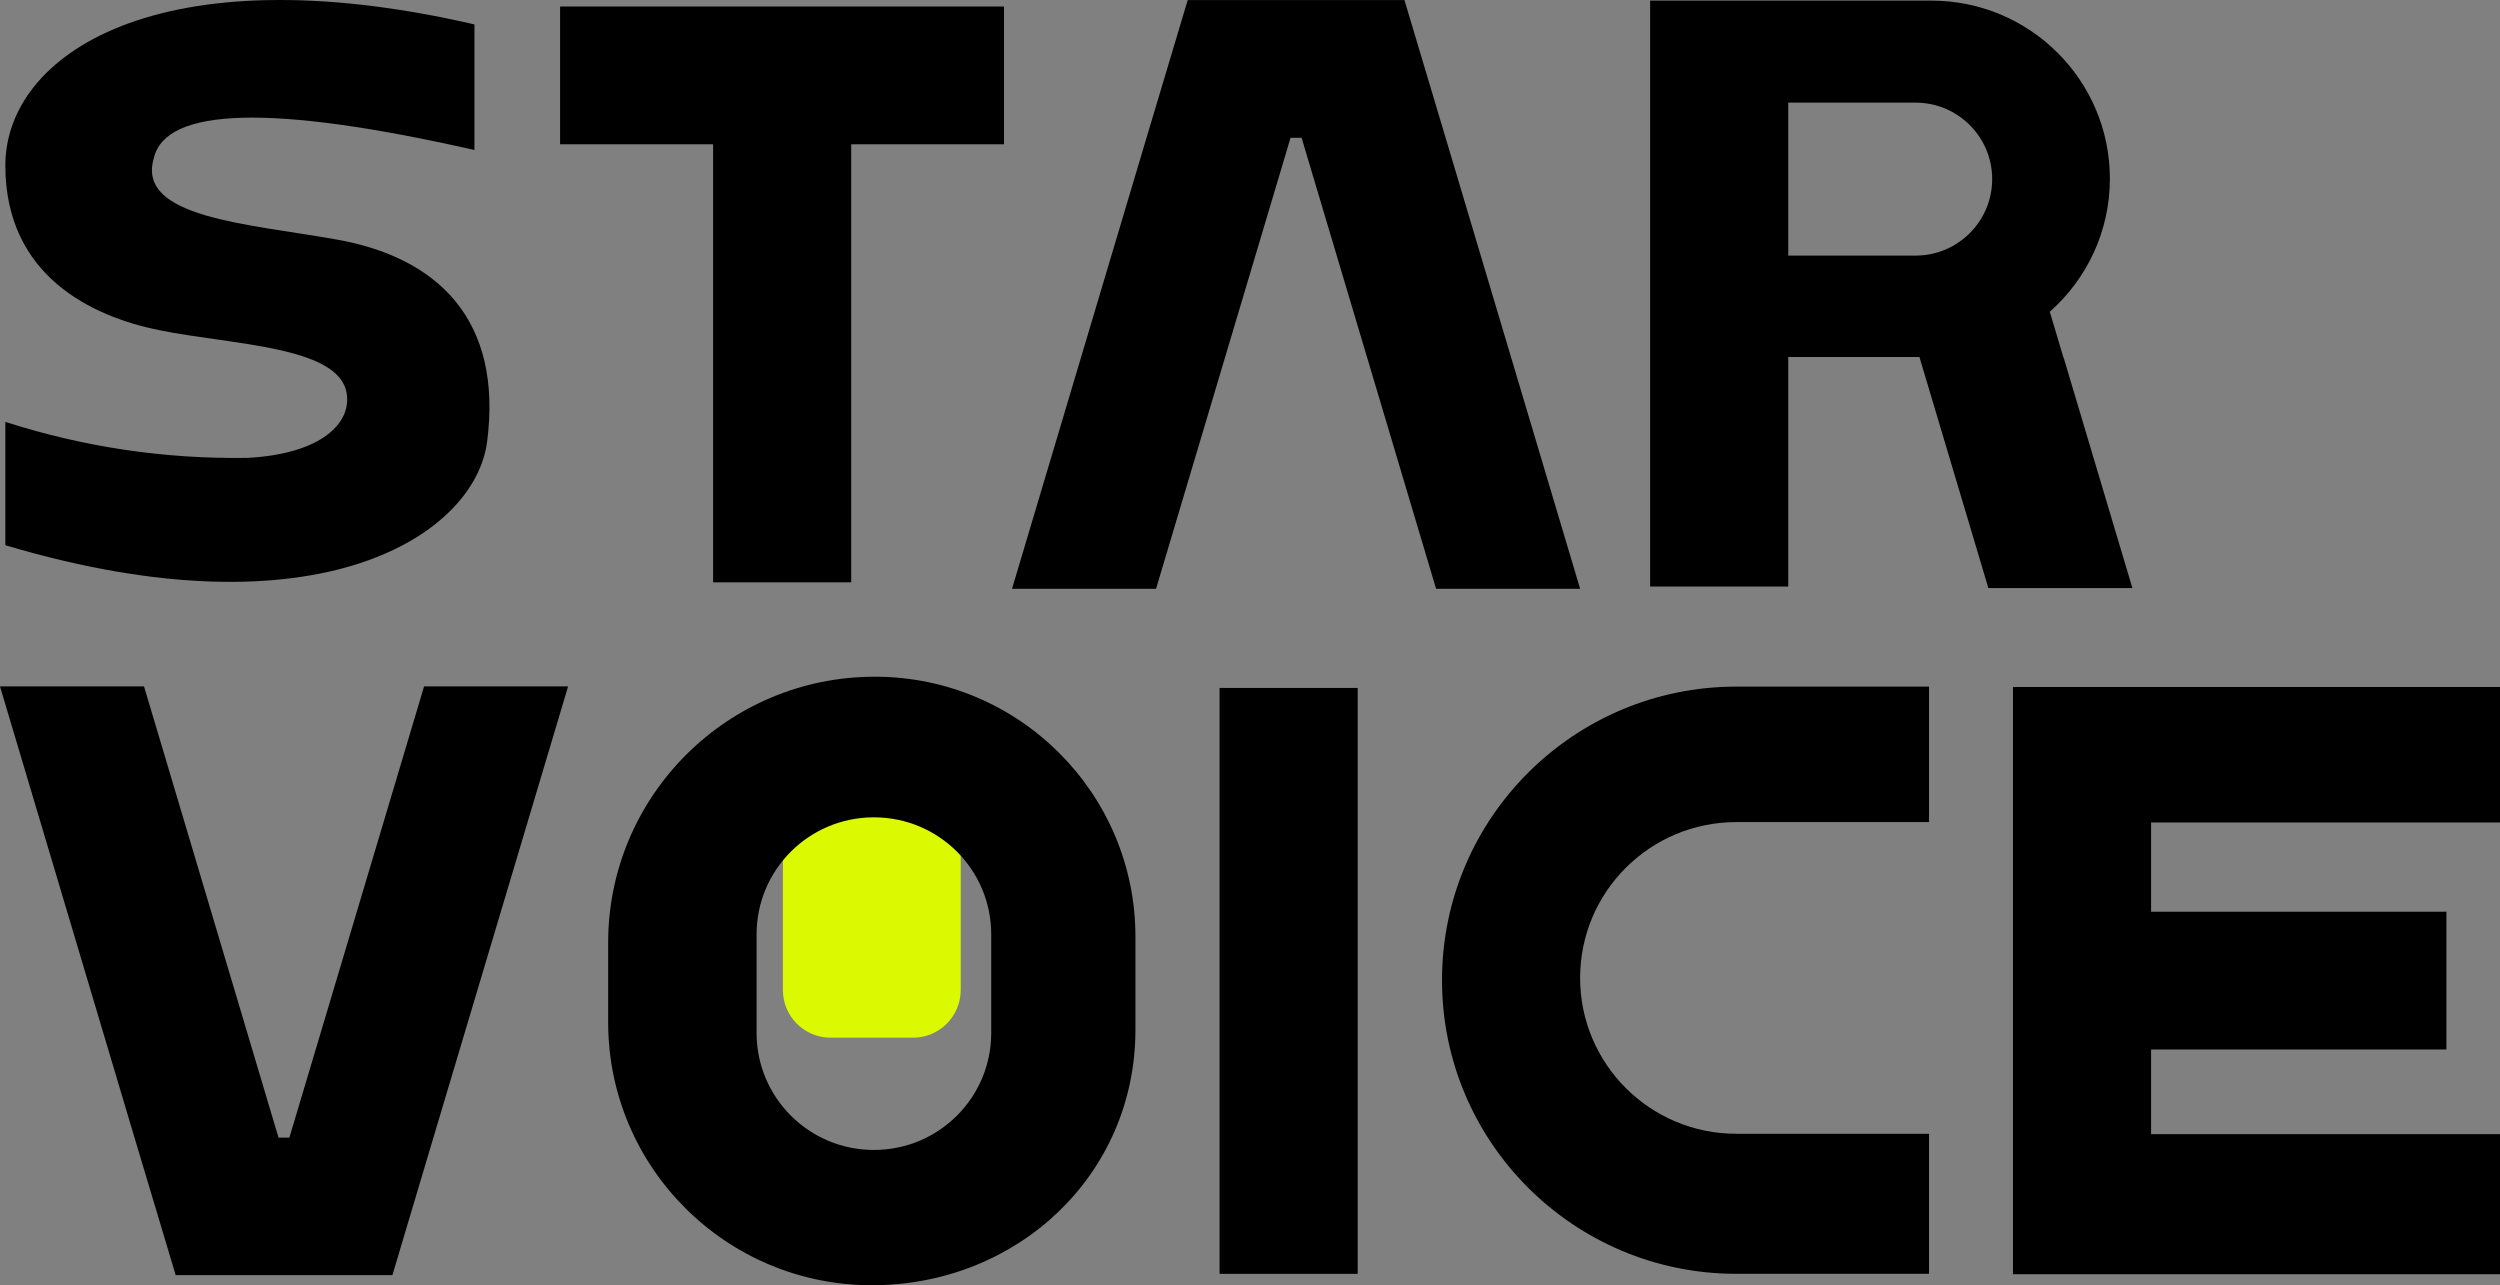
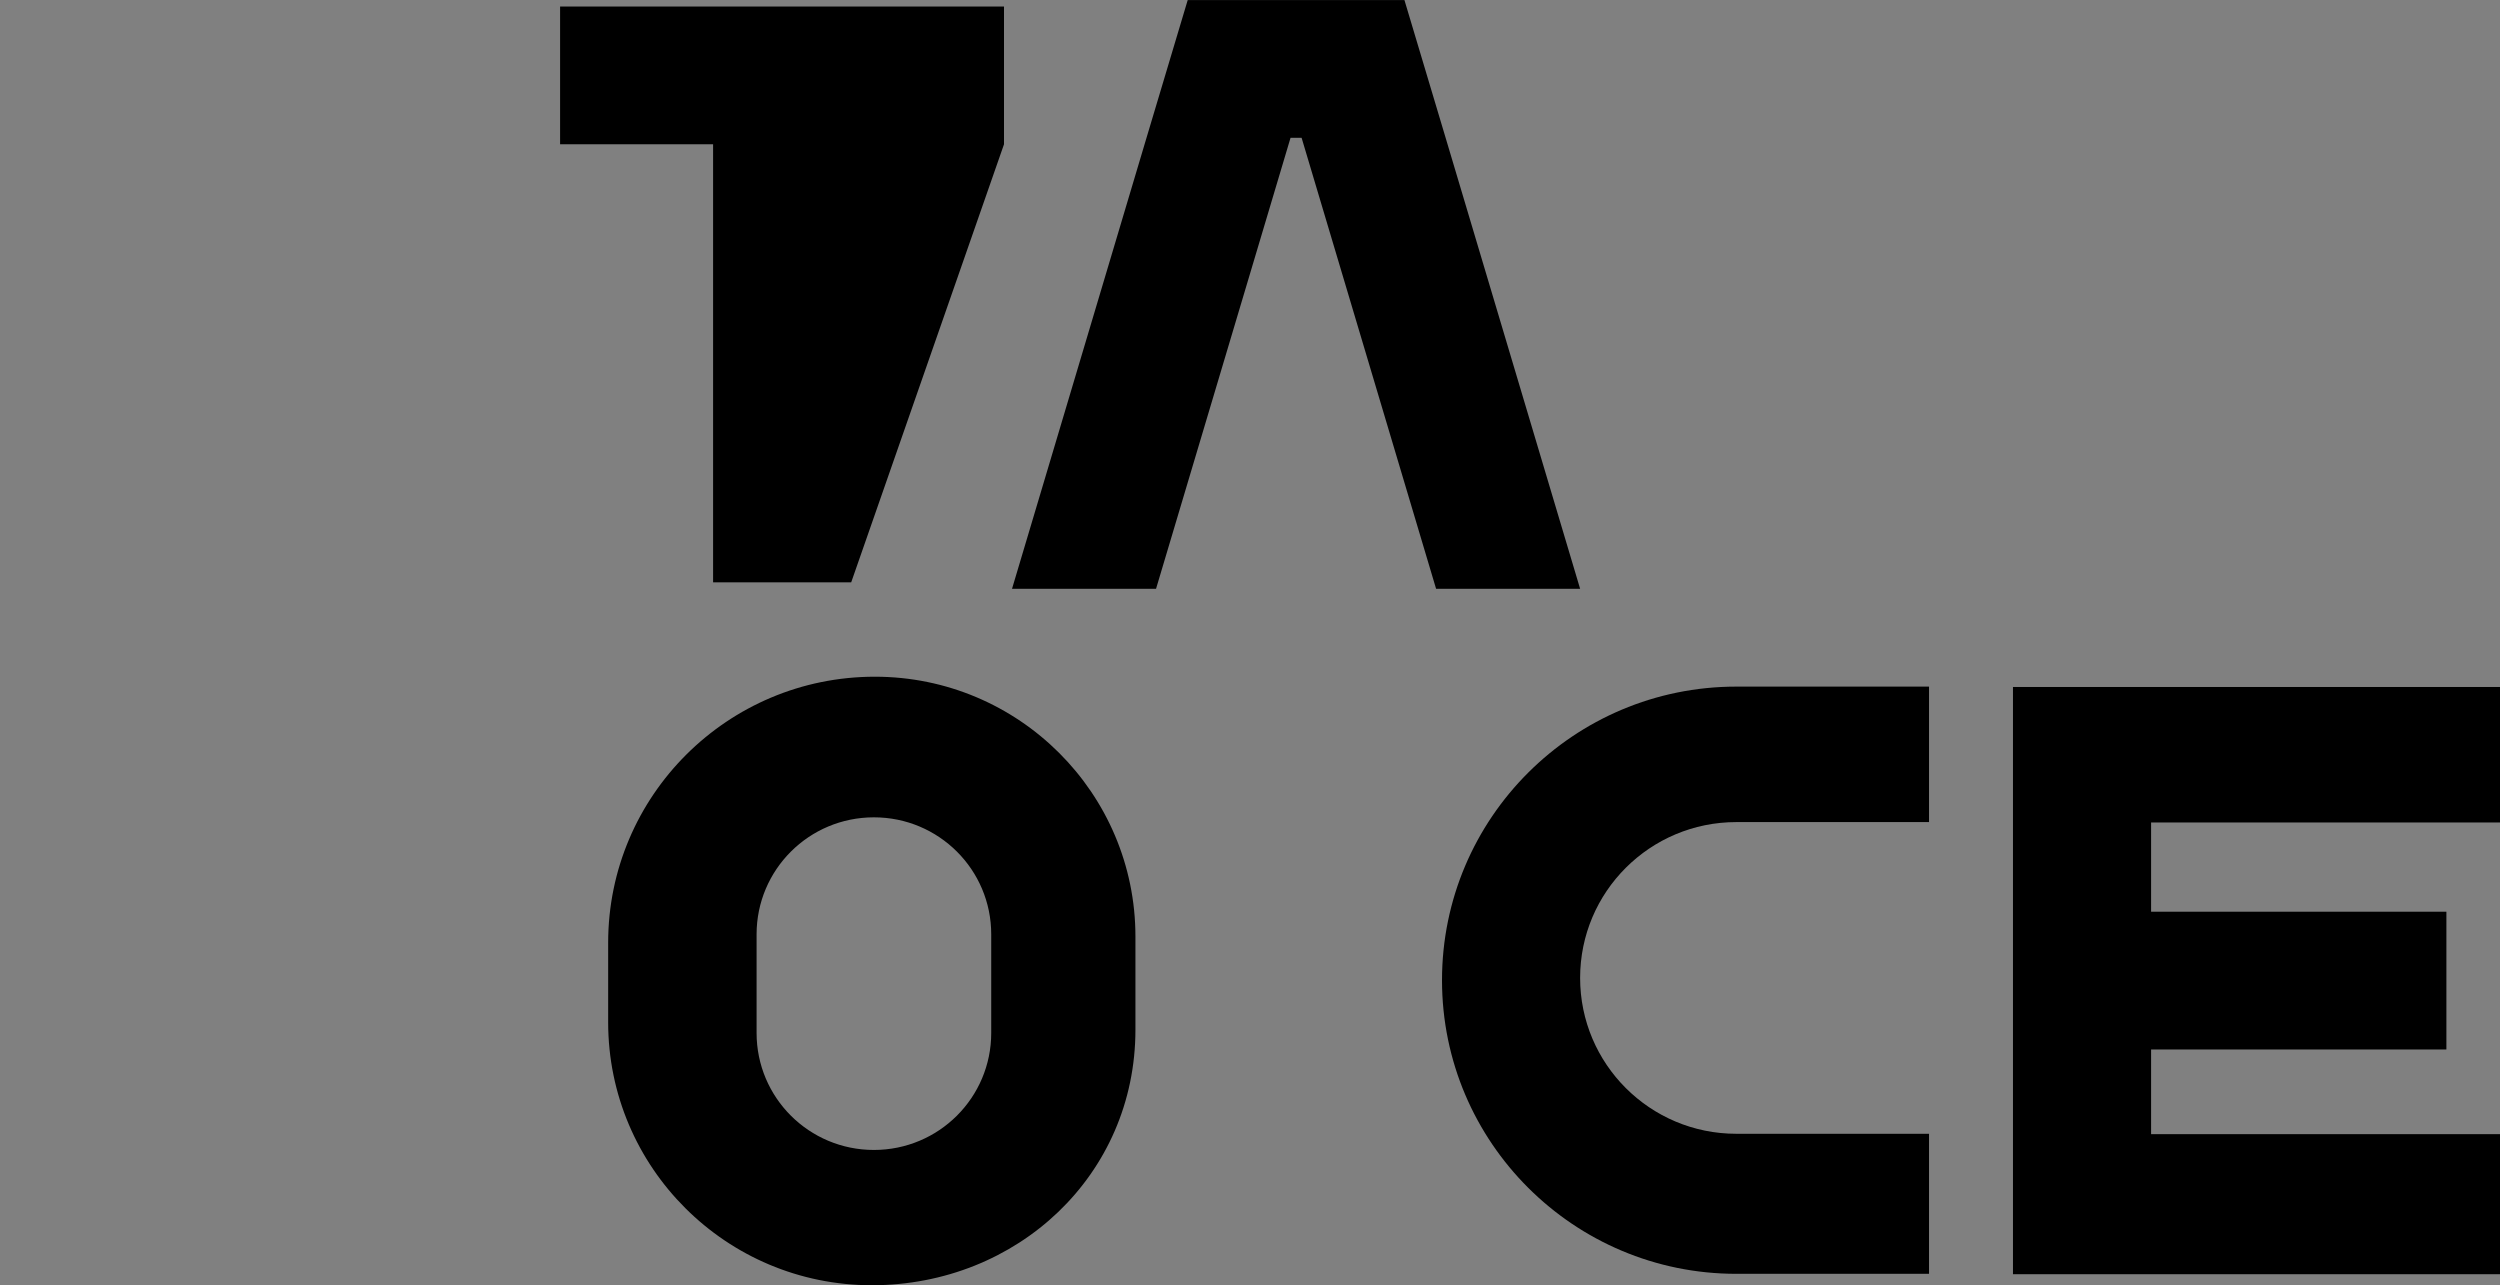
<svg xmlns="http://www.w3.org/2000/svg" fill="none" version="1.1" width="244.619" height="125.758" viewBox="0 0 244.619 125.758">
  <rect x="0" y="0" width="244.619" height="125.758" fill="#808080" stroke="none" />
  <g>
    <g>
      <g>
        <path d="M141.451,13.485L137.42,0.005L116.215,0.005L112.183,13.485L99.024,57.612L113.116,57.612L126.276,13.485L127.359,13.485L140.518,57.612L154.611,57.612L141.451,13.485Z" fill="#000000" fill-opacity="1" style="mix-blend-mode:passthrough" />
      </g>
      <g>
-         <path d="M83.288,56.979L83.288,14.118L98.239,14.118L98.239,0.638L54.804,0.638L54.804,14.118L69.774,14.118L69.774,56.979L83.288,56.979Z" fill="#000000" fill-opacity="1" style="mix-blend-mode:passthrough" />
+         <path d="M83.288,56.979L98.239,14.118L98.239,0.638L54.804,0.638L54.804,14.118L69.774,14.118L69.774,56.979L83.288,56.979Z" fill="#000000" fill-opacity="1" style="mix-blend-mode:passthrough" />
      </g>
      <g>
-         <path d="M201.892,34.953L200.567,30.503C204.169,27.319,206.447,22.664,206.447,17.488C206.447,7.862,198.626,0.061,188.975,0.061L161.461,0.061L161.461,57.389L174.976,57.389L174.976,34.934L187.818,34.934L187.818,34.953L194.556,57.538L208.649,57.538L201.911,34.953L201.892,34.953ZM174.976,10.041L187.426,10.041C191.57,10.041,194.93,13.392,194.93,17.525C194.93,21.659,191.57,25.01,187.426,25.01L174.976,25.01L174.976,10.059L174.976,10.041Z" fill="#000000" fill-opacity="1" style="mix-blend-mode:passthrough" />
-       </g>
+         </g>
      <g>
-         <path d="M47.655,43.294C49.241,31.192,42.727,25.159,32.89,23.428C24.191,21.882,13.346,21.305,15.045,15.496Q16.762,7.955,46.423,14.677L46.423,2.388C15.512,-4.743,0.523,5.349,0.523,16.185C0.523,27.021,9.035,30.987,15.586,32.309C22.754,33.761,33.114,33.854,33.916,38.453C34.42,41.339,31.527,44.411,24.229,44.802Q12.077,44.989,0.523,41.283L0.523,53.349C31.285,62.509,46.479,52.269,47.655,43.257L47.655,43.294Z" fill="#000000" fill-opacity="1" style="mix-blend-mode:passthrough" />
-       </g>
+         </g>
    </g>
    <g>
      <g transform="matrix(0,1,-1,0,200.159,-65.533)">
-         <path d="M132.846,67.313L190.175,67.313L190.175,80.827L132.846,80.827L132.846,67.313Z" fill="#000000" fill-opacity="1" style="mix-blend-mode:passthrough" />
-       </g>
+         </g>
      <g>
-         <path d="M55.587,67.164L41.495,67.164L28.316,111.31L27.252,111.31L14.093,67.164L0,67.164L13.16,111.31L17.191,124.771L38.396,124.771L42.409,111.31L55.587,67.164Z" fill="#000000" fill-opacity="1" style="mix-blend-mode:passthrough" />
-       </g>
+         </g>
      <g>
        <g>
-           <path d="M76.606,96.875L76.606,80.426C76.606,77.852,78.692,75.766,81.266,75.766L89.343,75.766C91.916,75.766,94.003,77.852,94.003,80.426L94.003,96.875C94.003,99.448,91.916,101.535,89.343,101.535L81.266,101.535C78.692,101.535,76.606,99.448,76.606,96.875Z" fill="#DBF900" fill-opacity="1" style="mix-blend-mode:passthrough" />
-         </g>
+           </g>
        <g>
          <path d="M59.507,92.244L59.507,100.027C59.507,114.233,71.062,125.758,85.304,125.758C99.546,125.758,111.1,114.978,111.1,100.753L111.1,91.648C111.1,77.609,99.677,66.214,85.603,66.214C71.192,66.214,59.507,77.87,59.507,92.244ZM85.509,112.52C79.163,112.52,74.03,107.4,74.03,101.069L74.03,91.425C74.03,85.094,79.163,79.974,85.509,79.974C91.856,79.974,96.989,85.094,96.989,91.425L96.989,101.069C96.989,107.4,91.856,112.52,85.509,112.52Z" fill="#000000" fill-opacity="1" style="mix-blend-mode:passthrough" />
        </g>
      </g>
      <g>
        <path d="M188.751,110.938L169.898,110.938C161.443,110.938,154.611,104.104,154.611,95.688C154.611,87.254,161.461,80.439,169.898,80.439L188.751,80.439L188.751,67.183L169.898,67.183C153.995,67.183,141.097,80.048,141.097,95.912C141.097,111.775,153.995,124.641,169.898,124.641L188.751,124.641L188.751,110.956L188.751,110.938Z" fill="#000000" fill-opacity="1" style="mix-blend-mode:passthrough" />
      </g>
      <g>
        <g>
          <path d="M197.02,89.209L239.374,89.209L239.374,102.689L197.02,102.689L197.02,89.209Z" fill="#000000" fill-opacity="1" style="mix-blend-mode:passthrough" />
        </g>
        <g>
          <path d="M244.619,110.975L210.479,110.975L210.479,80.477L244.619,80.477L244.619,67.22L196.964,67.22L196.964,124.678L244.619,124.678L244.619,110.975Z" fill="#000000" fill-opacity="1" style="mix-blend-mode:passthrough" />
        </g>
      </g>
    </g>
  </g>
</svg>